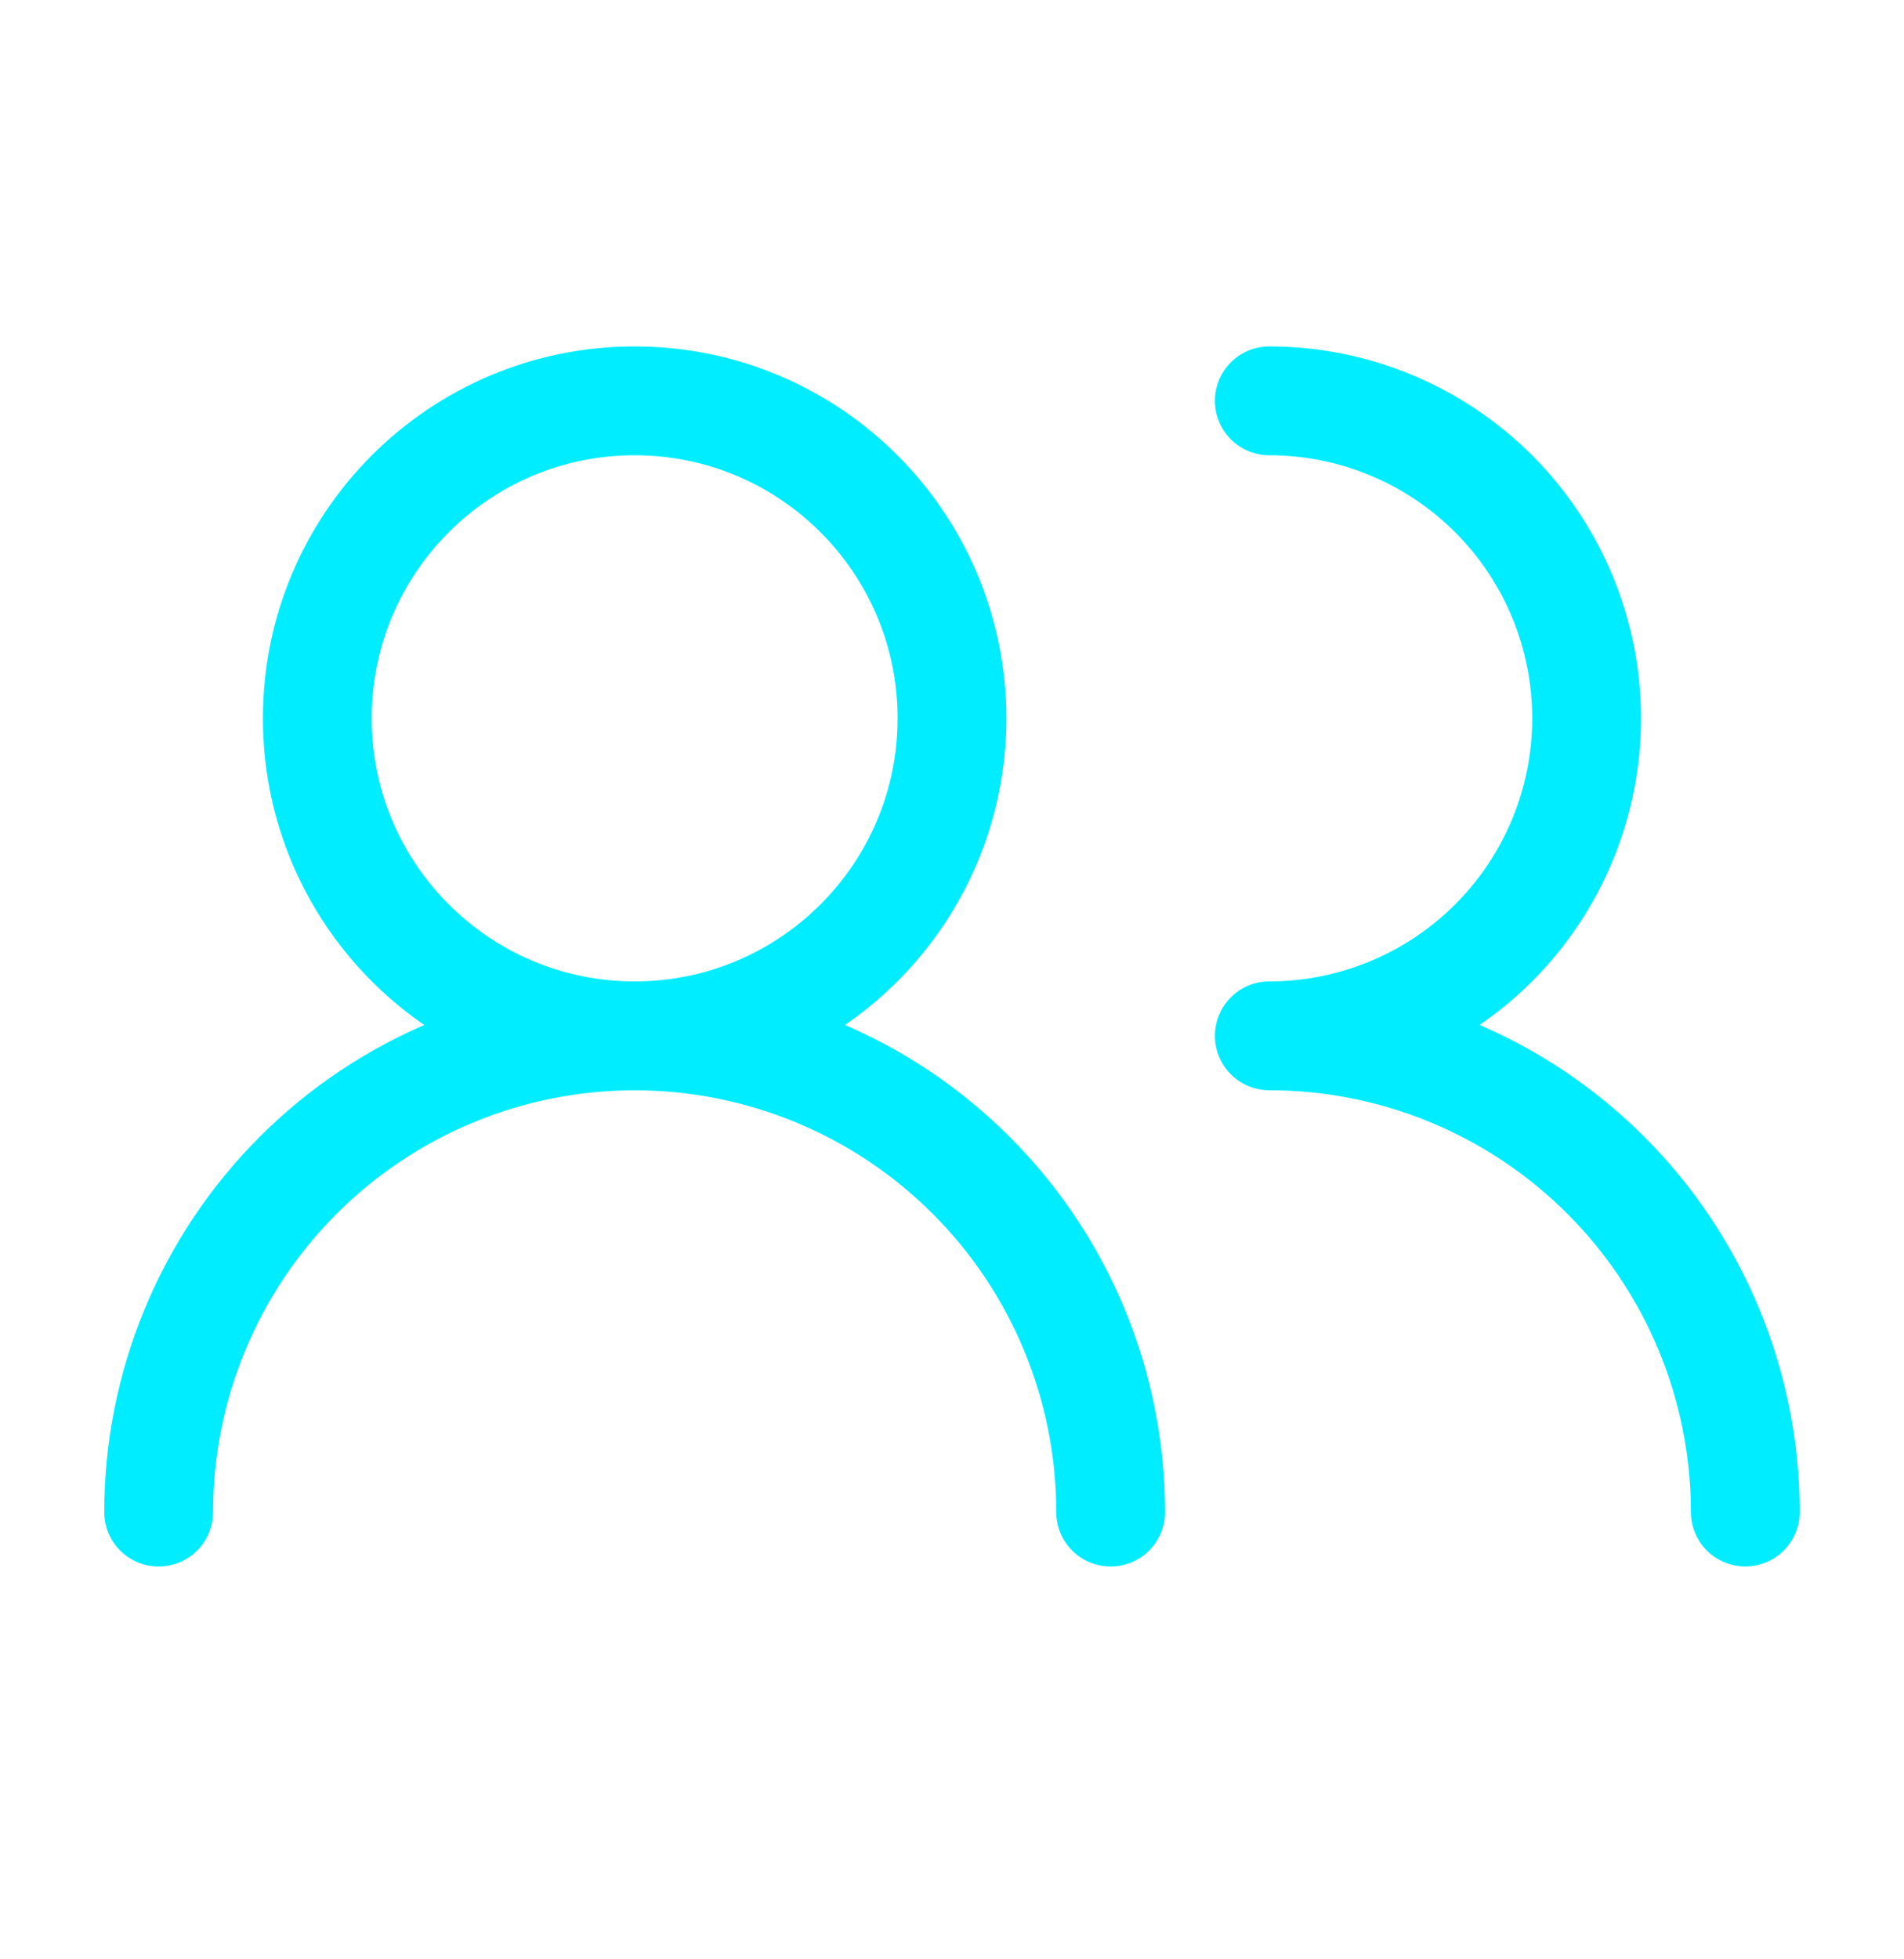
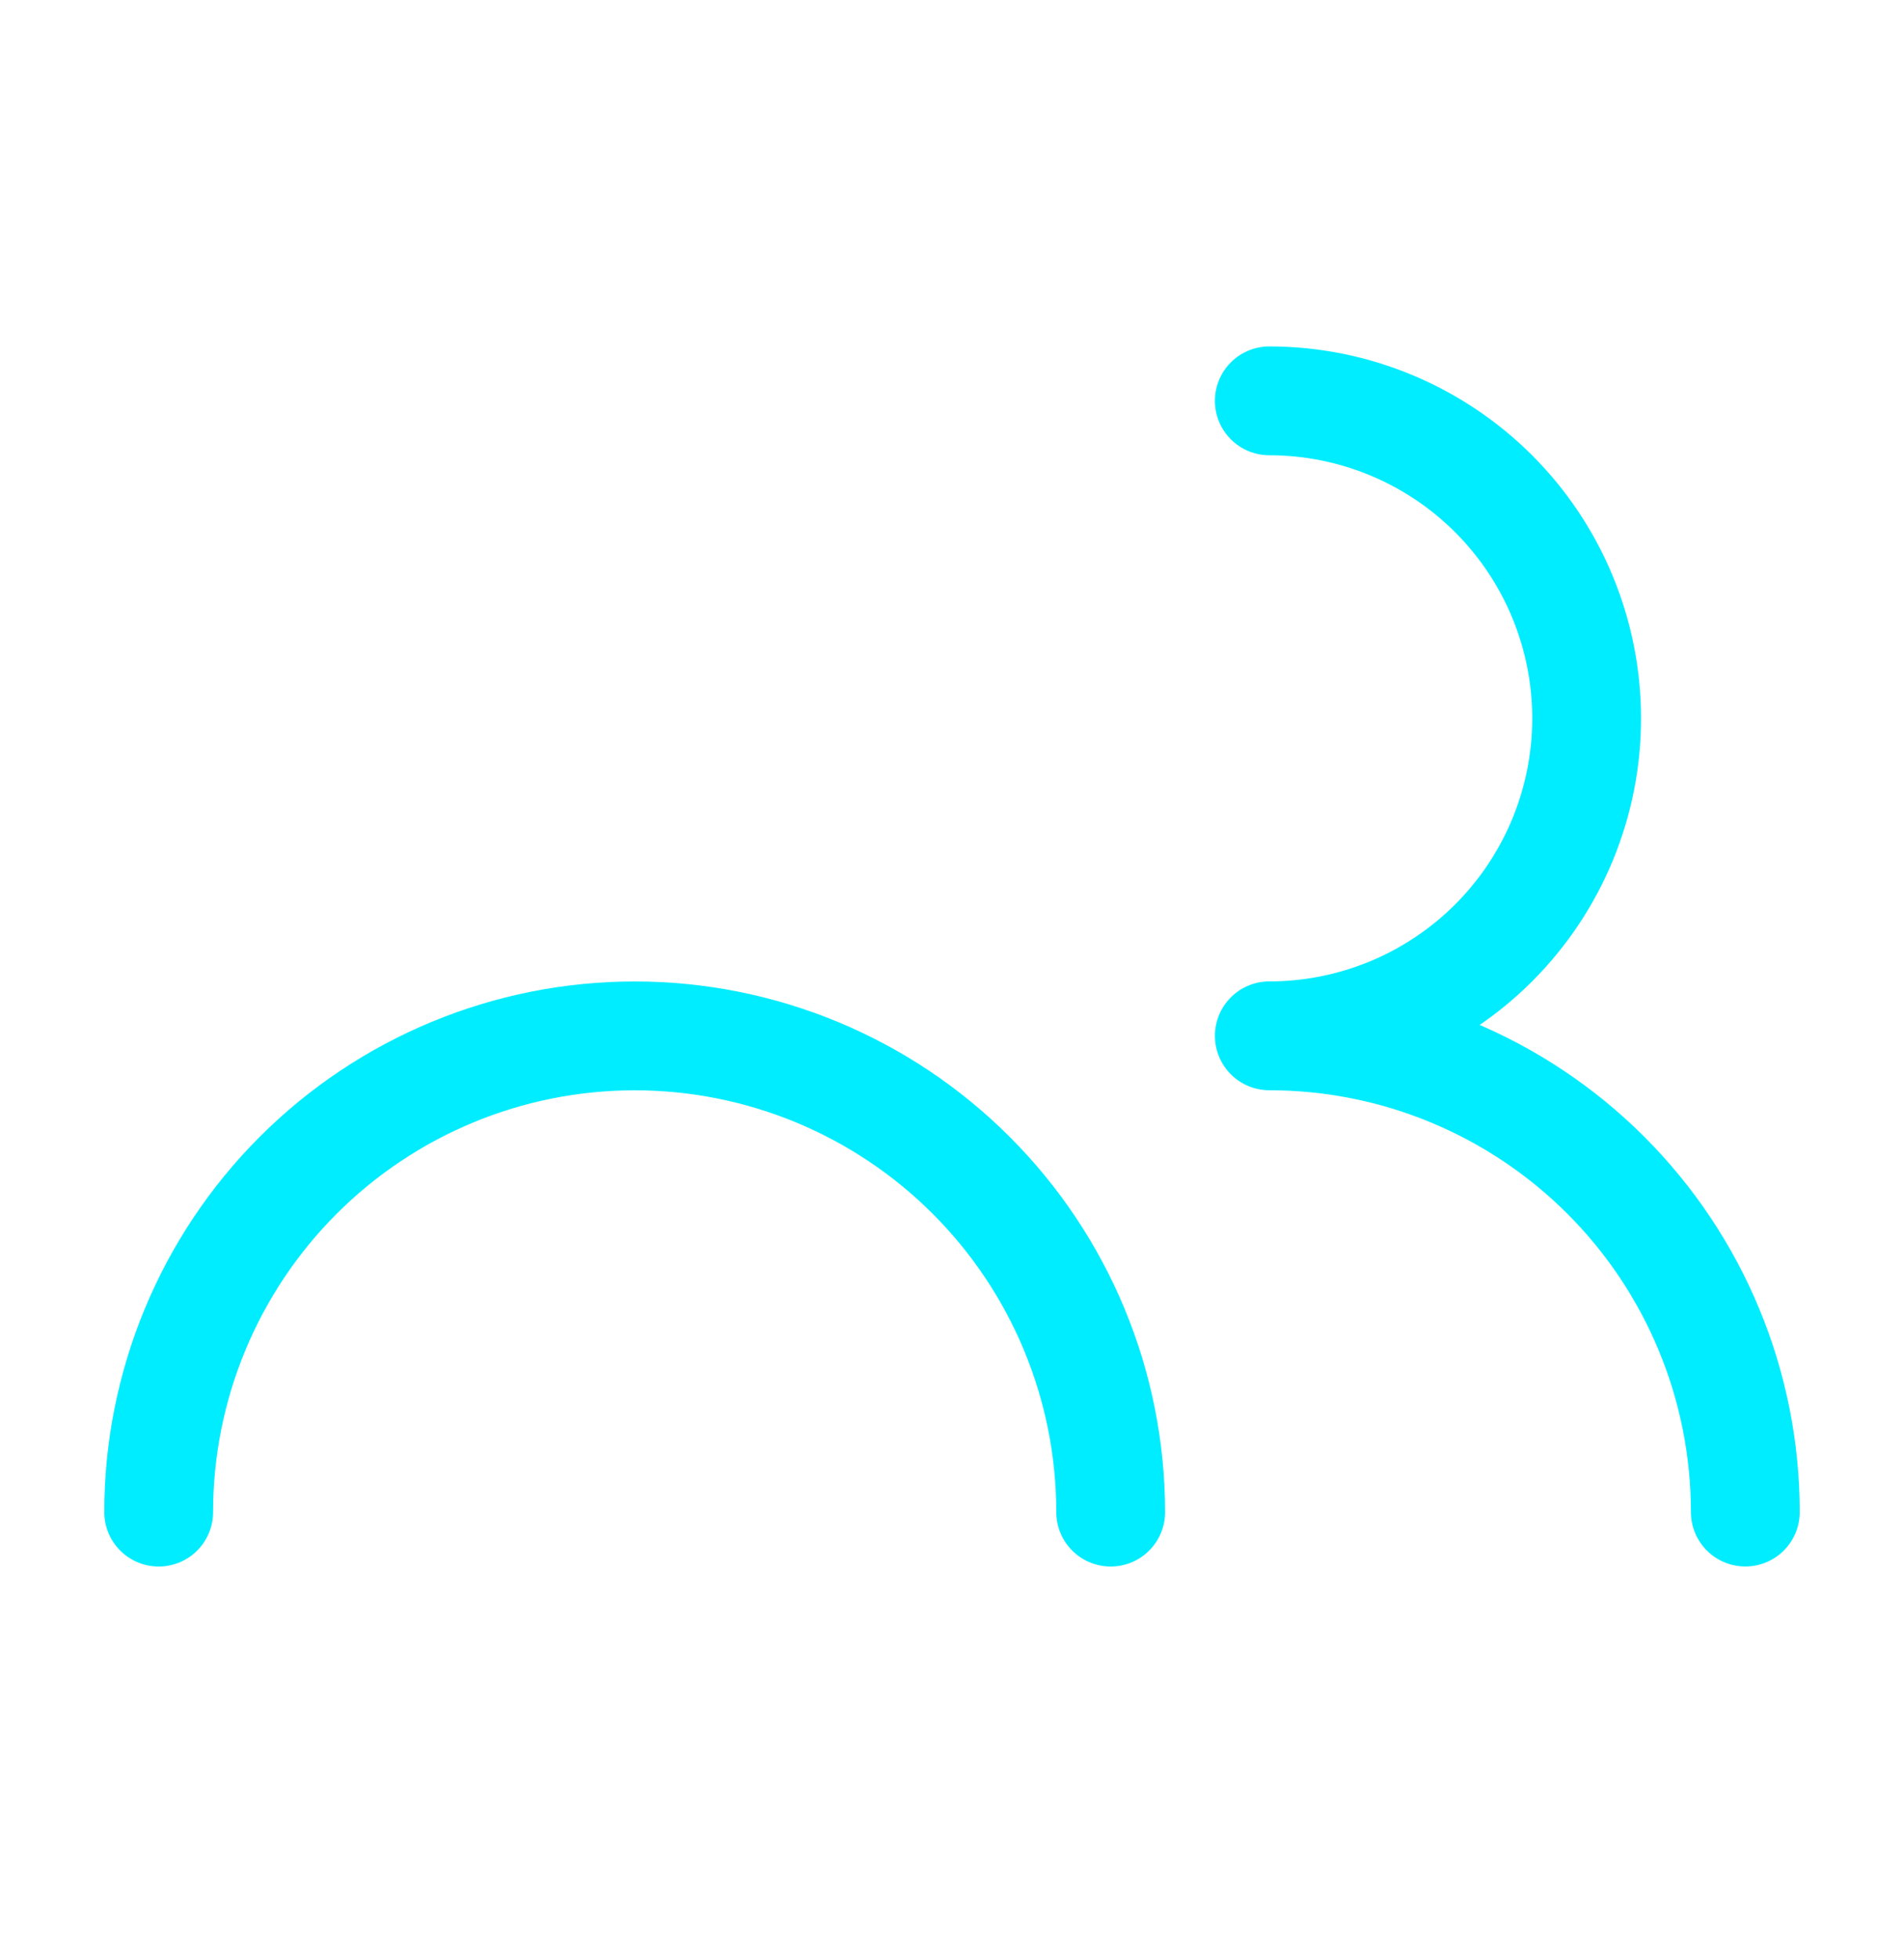
<svg xmlns="http://www.w3.org/2000/svg" width="35" height="36" viewBox="0 0 35 36" fill="none">
  <path d="M20.417 27.783C20.417 25.463 19.495 23.237 17.854 21.596C16.213 19.955 13.988 19.033 11.667 19.033C9.346 19.033 7.121 19.955 5.48 21.596C3.839 23.237 2.917 25.463 2.917 27.783" stroke="#00EDFF" stroke-width="2" stroke-linecap="round" stroke-linejoin="round" />
-   <path d="M11.666 19.032C14.888 19.032 17.5 16.42 17.5 13.199C17.5 9.977 14.888 7.365 11.666 7.365C8.445 7.365 5.833 9.977 5.833 13.199C5.833 16.42 8.445 19.032 11.666 19.032Z" stroke="#00EDFF" stroke-width="2" stroke-linecap="round" stroke-linejoin="round" />
  <path d="M32.083 27.782C32.083 25.461 31.161 23.236 29.52 21.595C27.879 19.954 25.654 19.032 23.333 19.032C24.88 19.032 26.364 18.417 27.458 17.323C28.552 16.229 29.166 14.746 29.166 13.199C29.166 11.652 28.552 10.168 27.458 9.074C26.364 7.98 24.88 7.365 23.333 7.365" stroke="#00EDFF" stroke-width="2" stroke-linecap="round" stroke-linejoin="round" />
</svg>